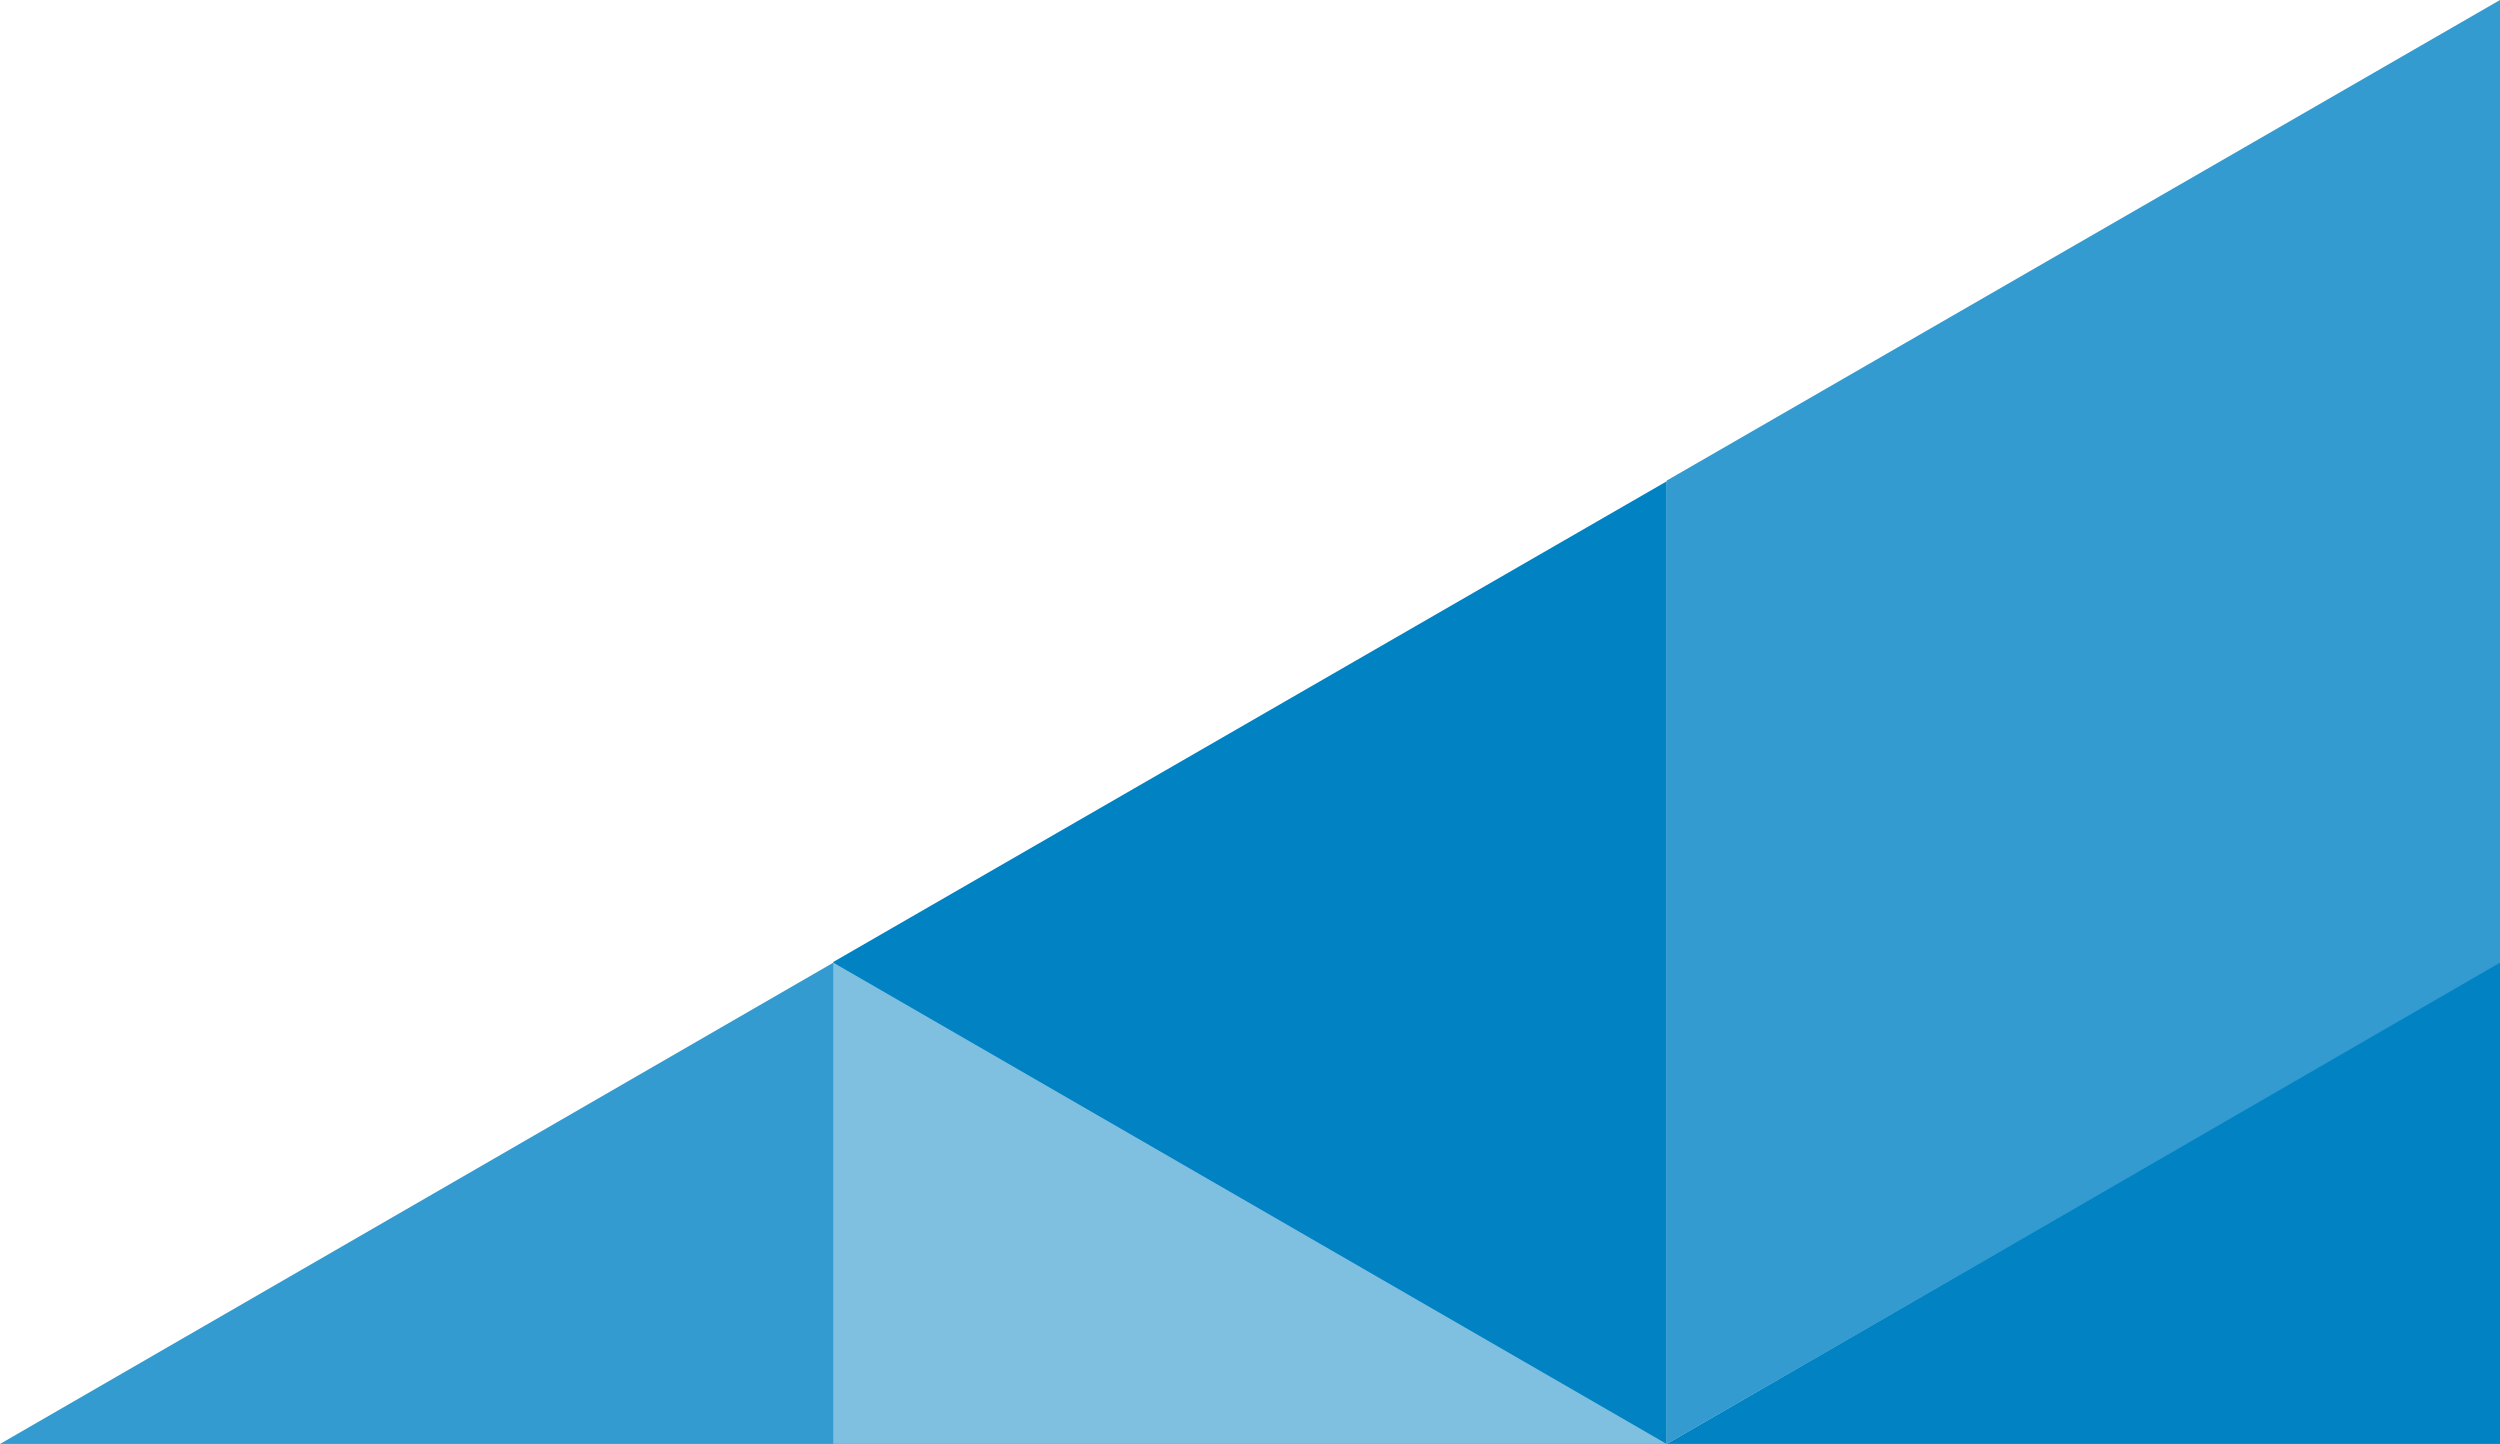
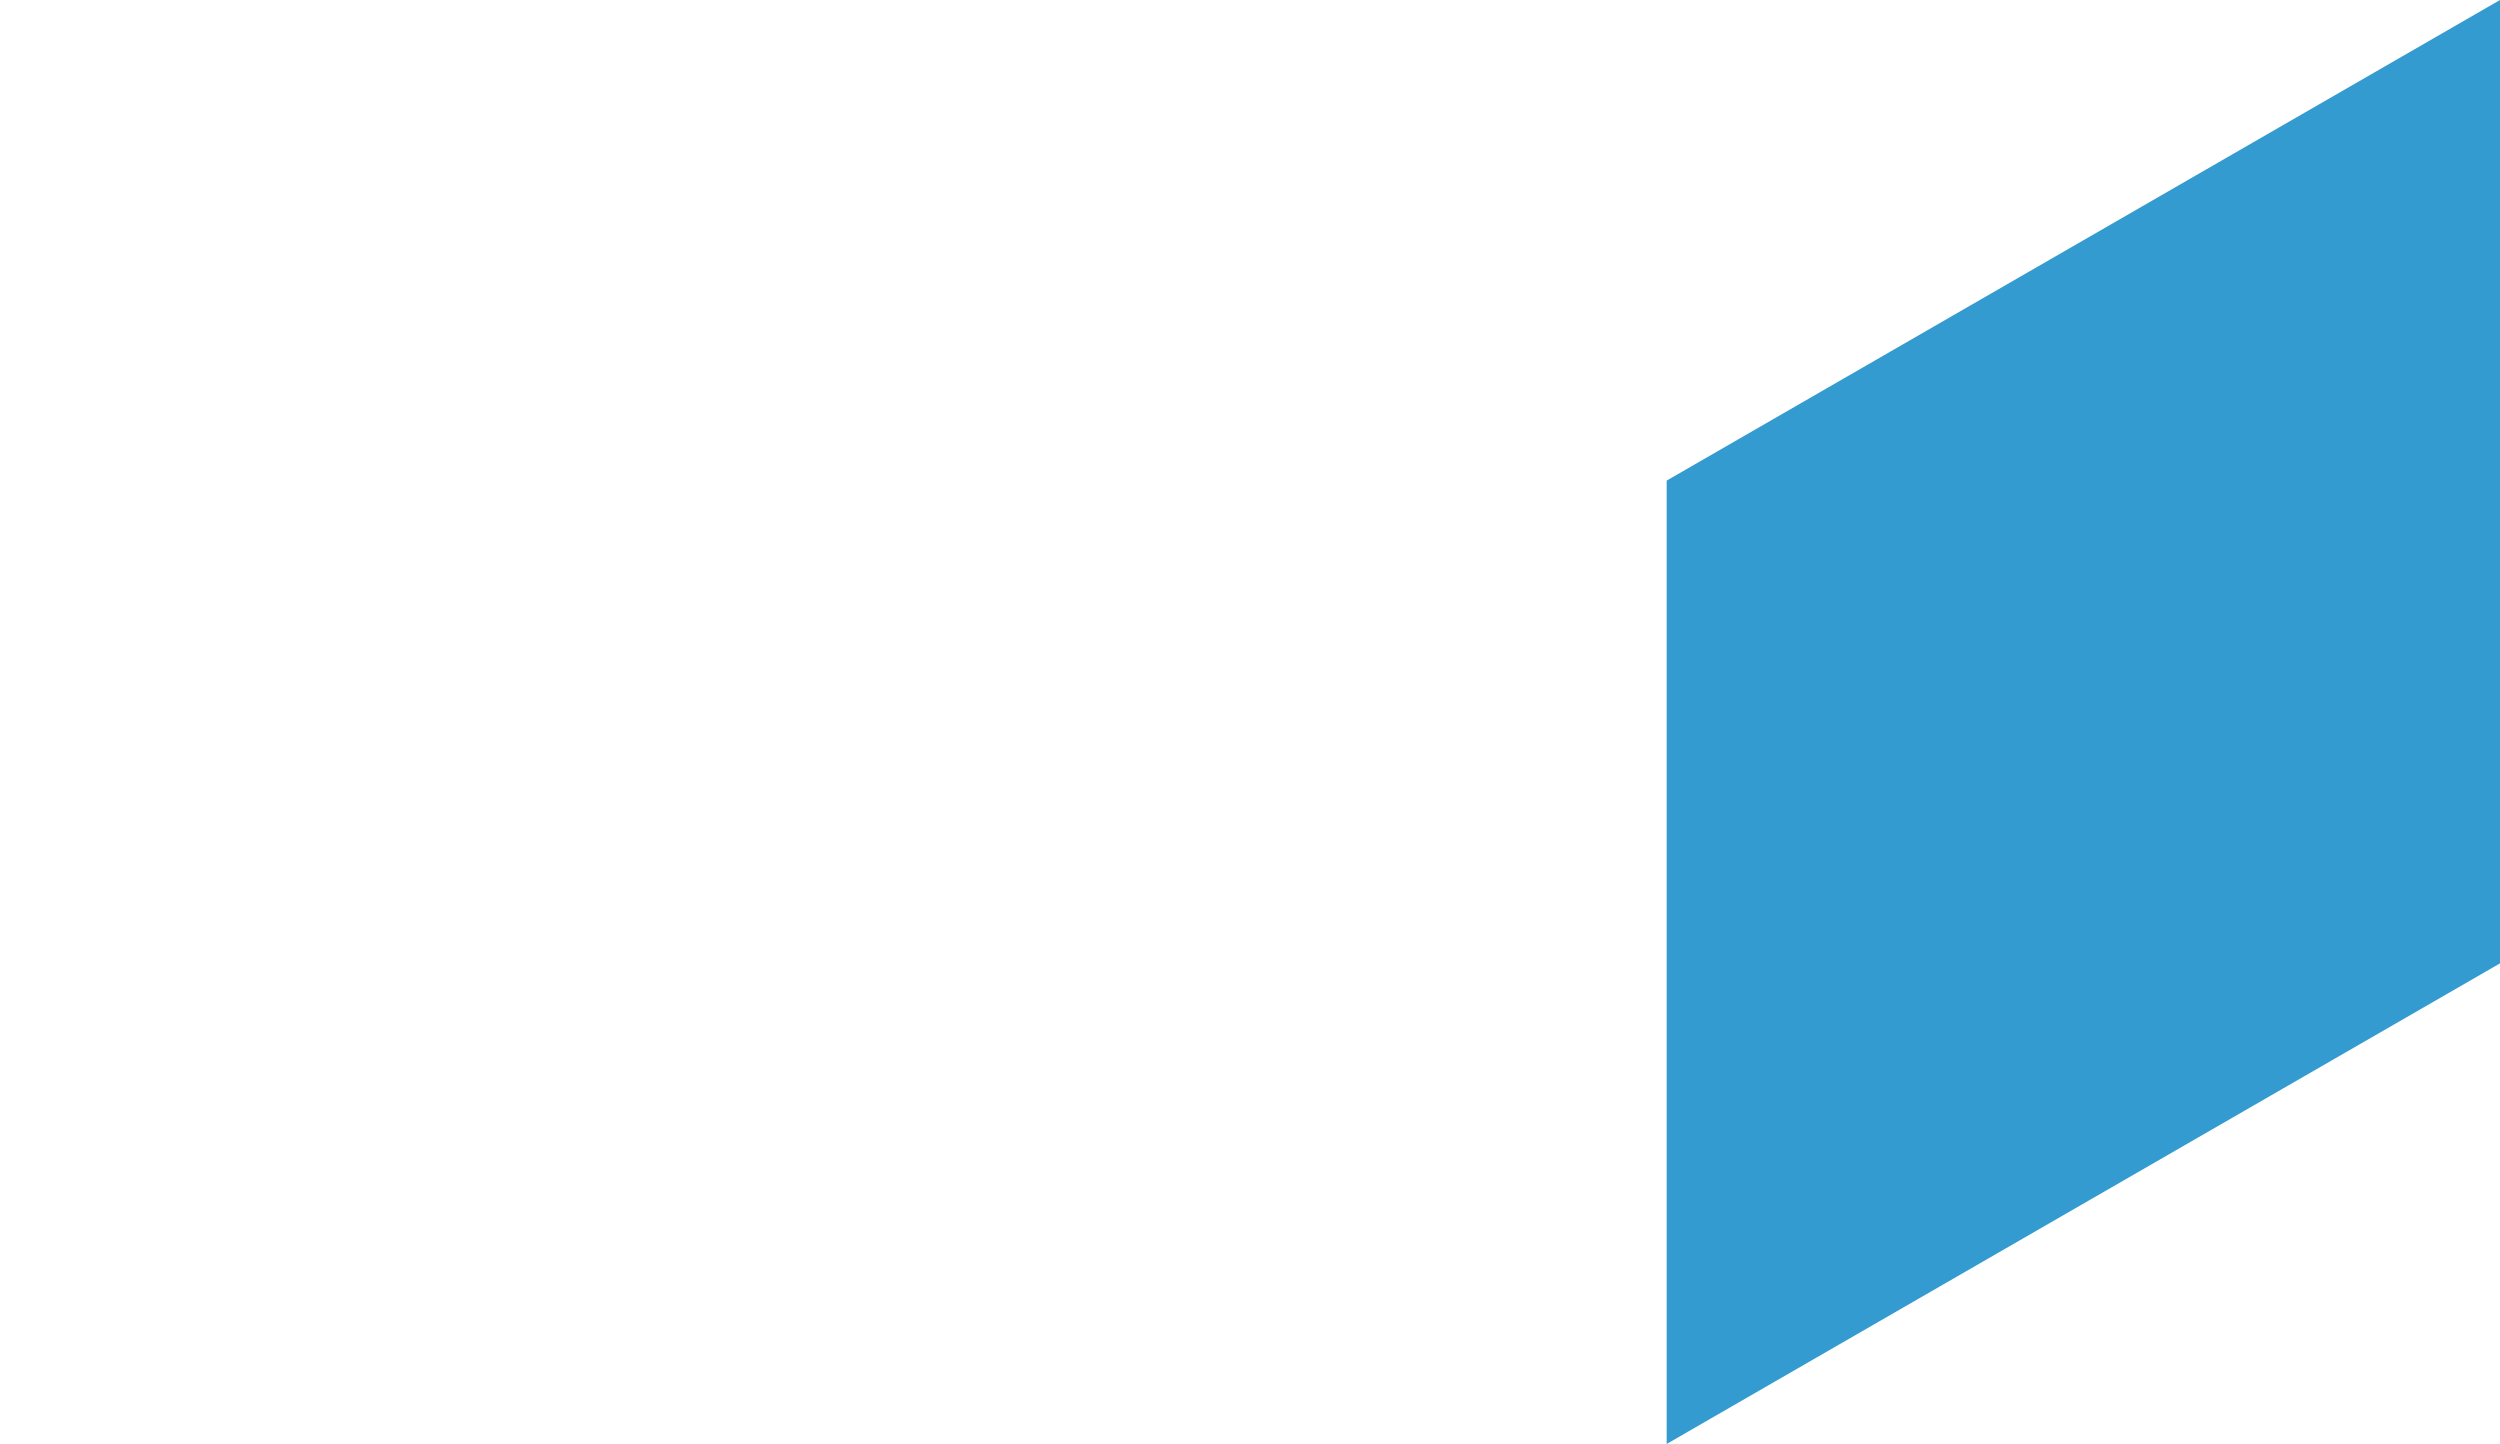
<svg xmlns="http://www.w3.org/2000/svg" version="1.1" id="Layer_1" x="0px" y="0px" viewBox="0 0 348 201" style="enable-background:new 0 0 348 201;" xml:space="preserve">
  <style type="text/css">
	.st0{fill:#339BCF;}
	.st1{fill:#0082C3;}
	.st2{fill:#7FC0E1;}
</style>
  <g id="rechts" transform="translate(1266, 100.5) scale(-1, 1) translate(-1266, -100.5) translate(1092, 0)">
    <polygon id="Fill-1-Copy-9" class="st0" points="1092,0 1208,66.9 1208,201 1092,134.1  " />
-     <polygon id="Fill-1-Copy-11" class="st0" points="1324,134 1440,201 1324,201  " />
-     <polygon id="Fill-1-Copy" class="st1" points="1092,134 1208,201 1092,201  " />
-     <polygon id="Fill-1-Copy-7" class="st1" points="1208,67 1324,133.9 1324,201 1208,201  " />
-     <polygon id="Fill-1-Copy-12" class="st2" points="1324,134 1208,201 1324,201  " />
  </g>
</svg>